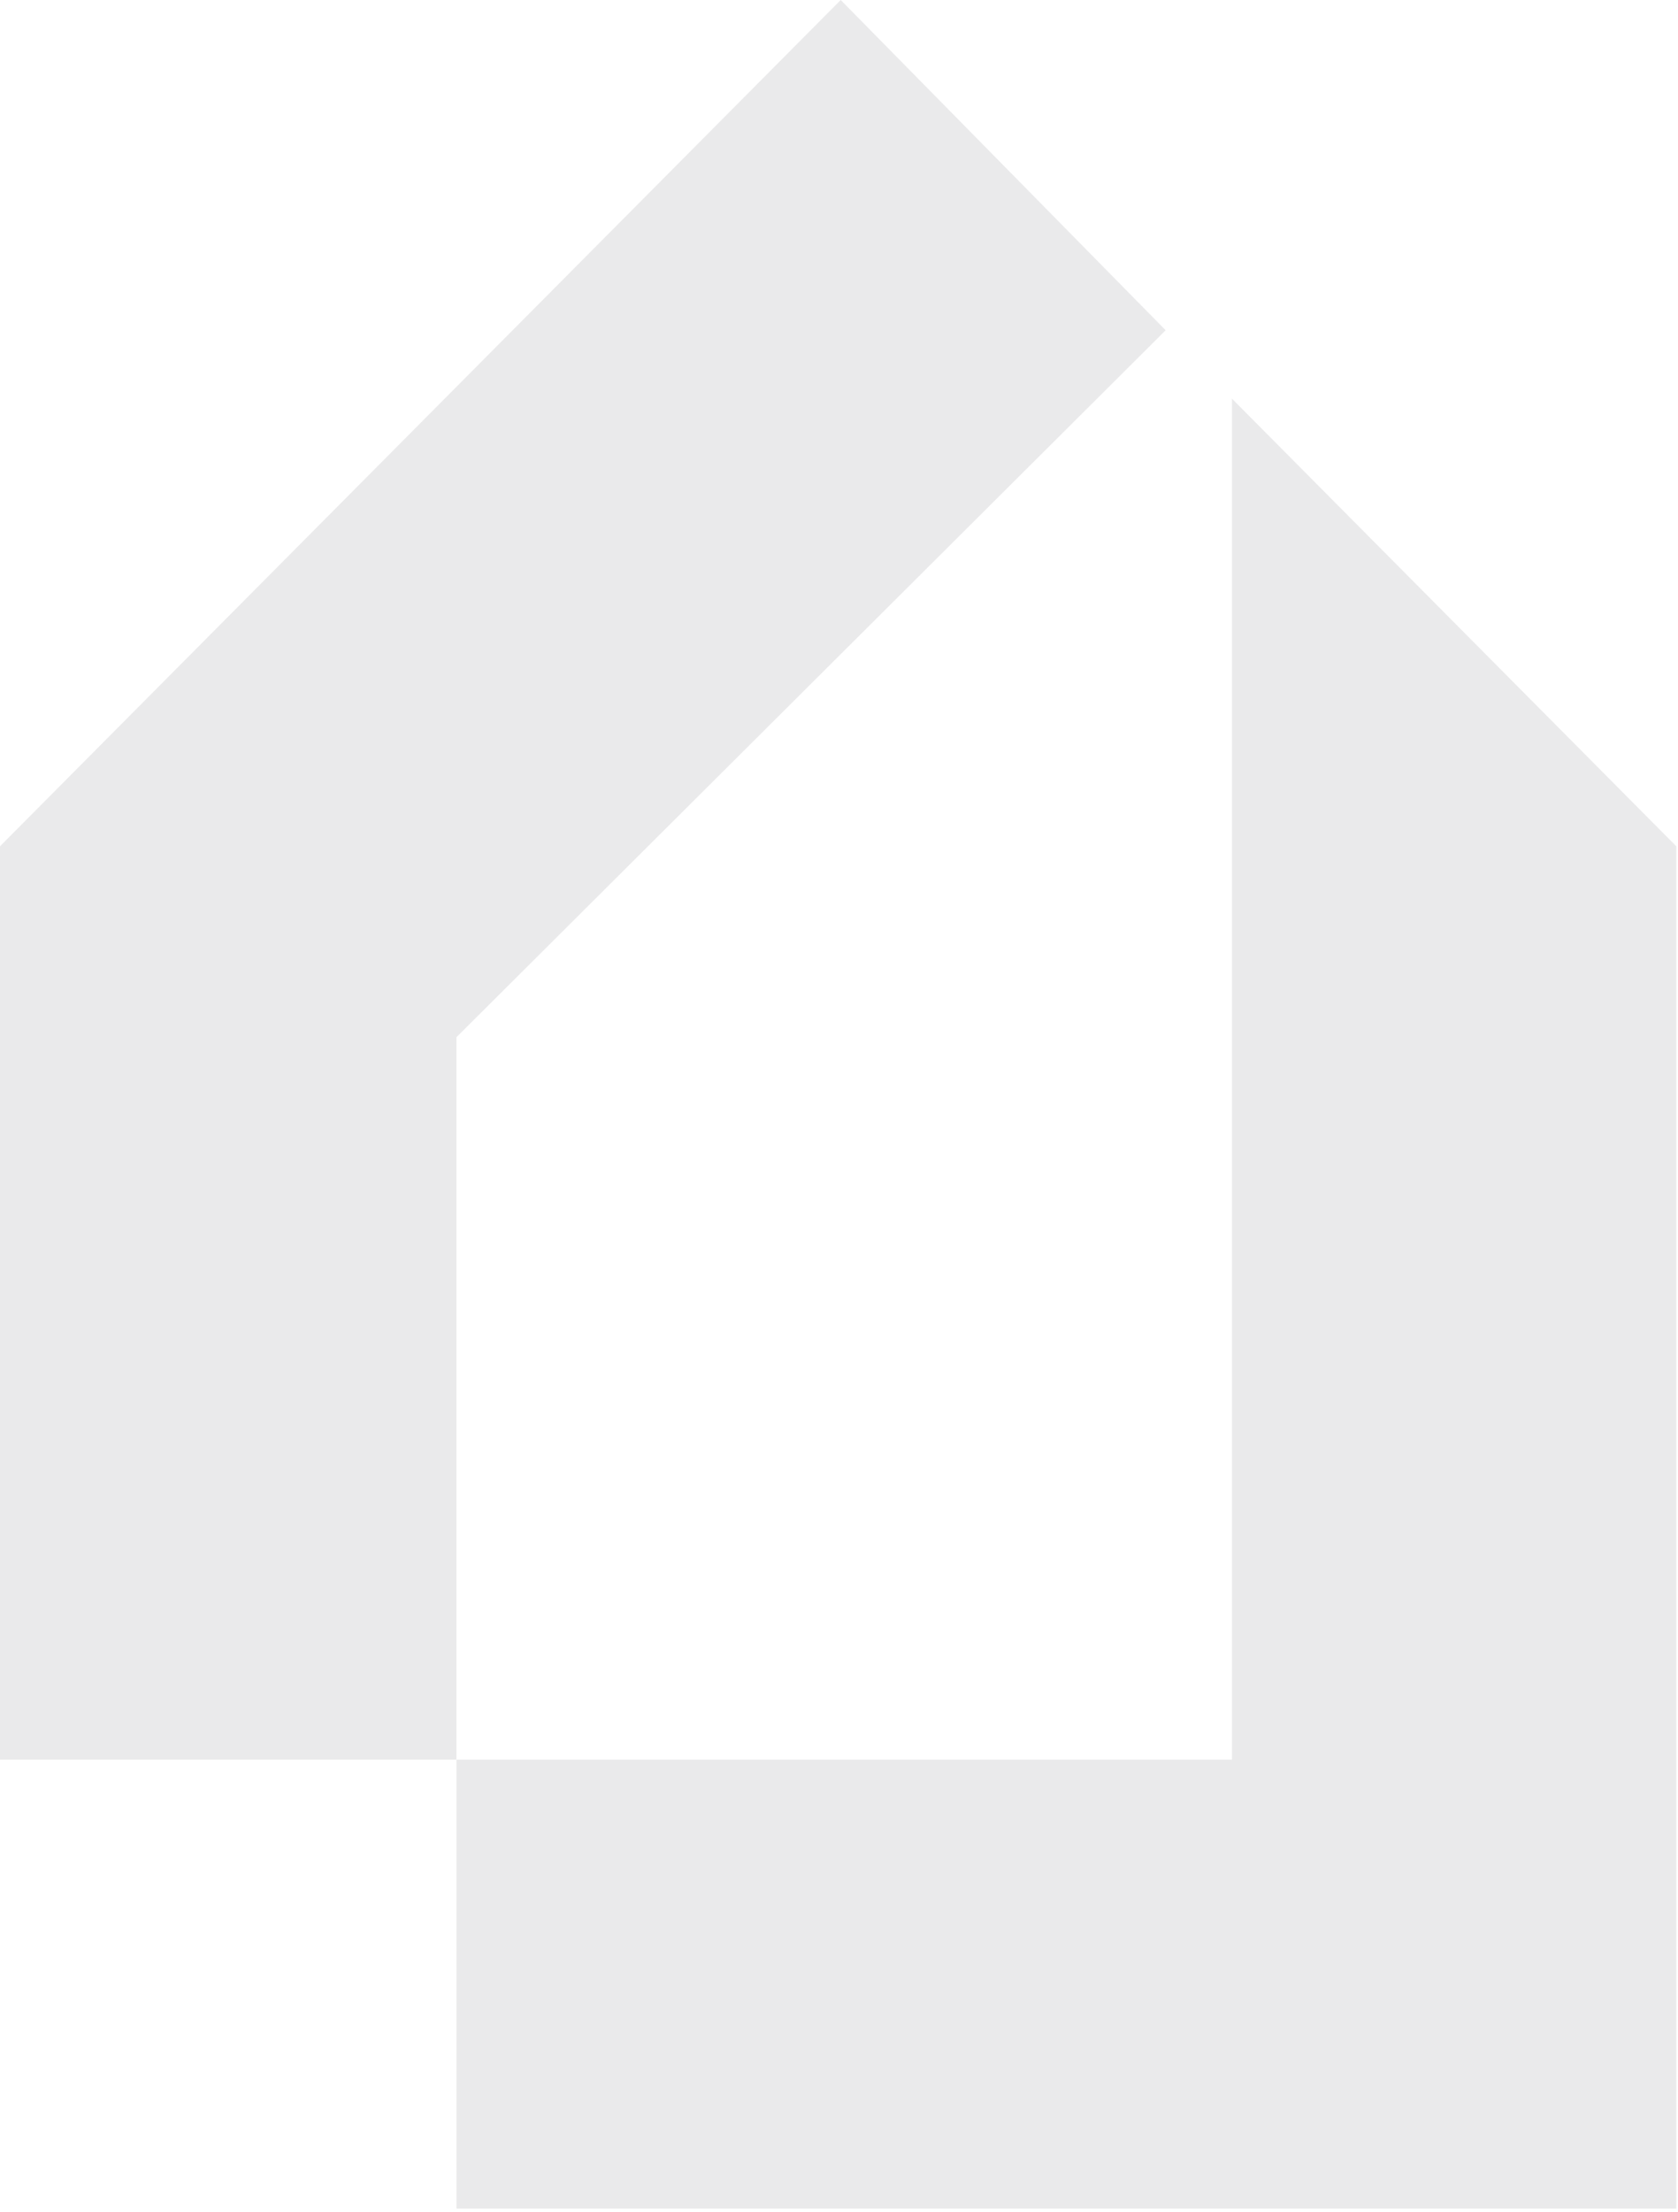
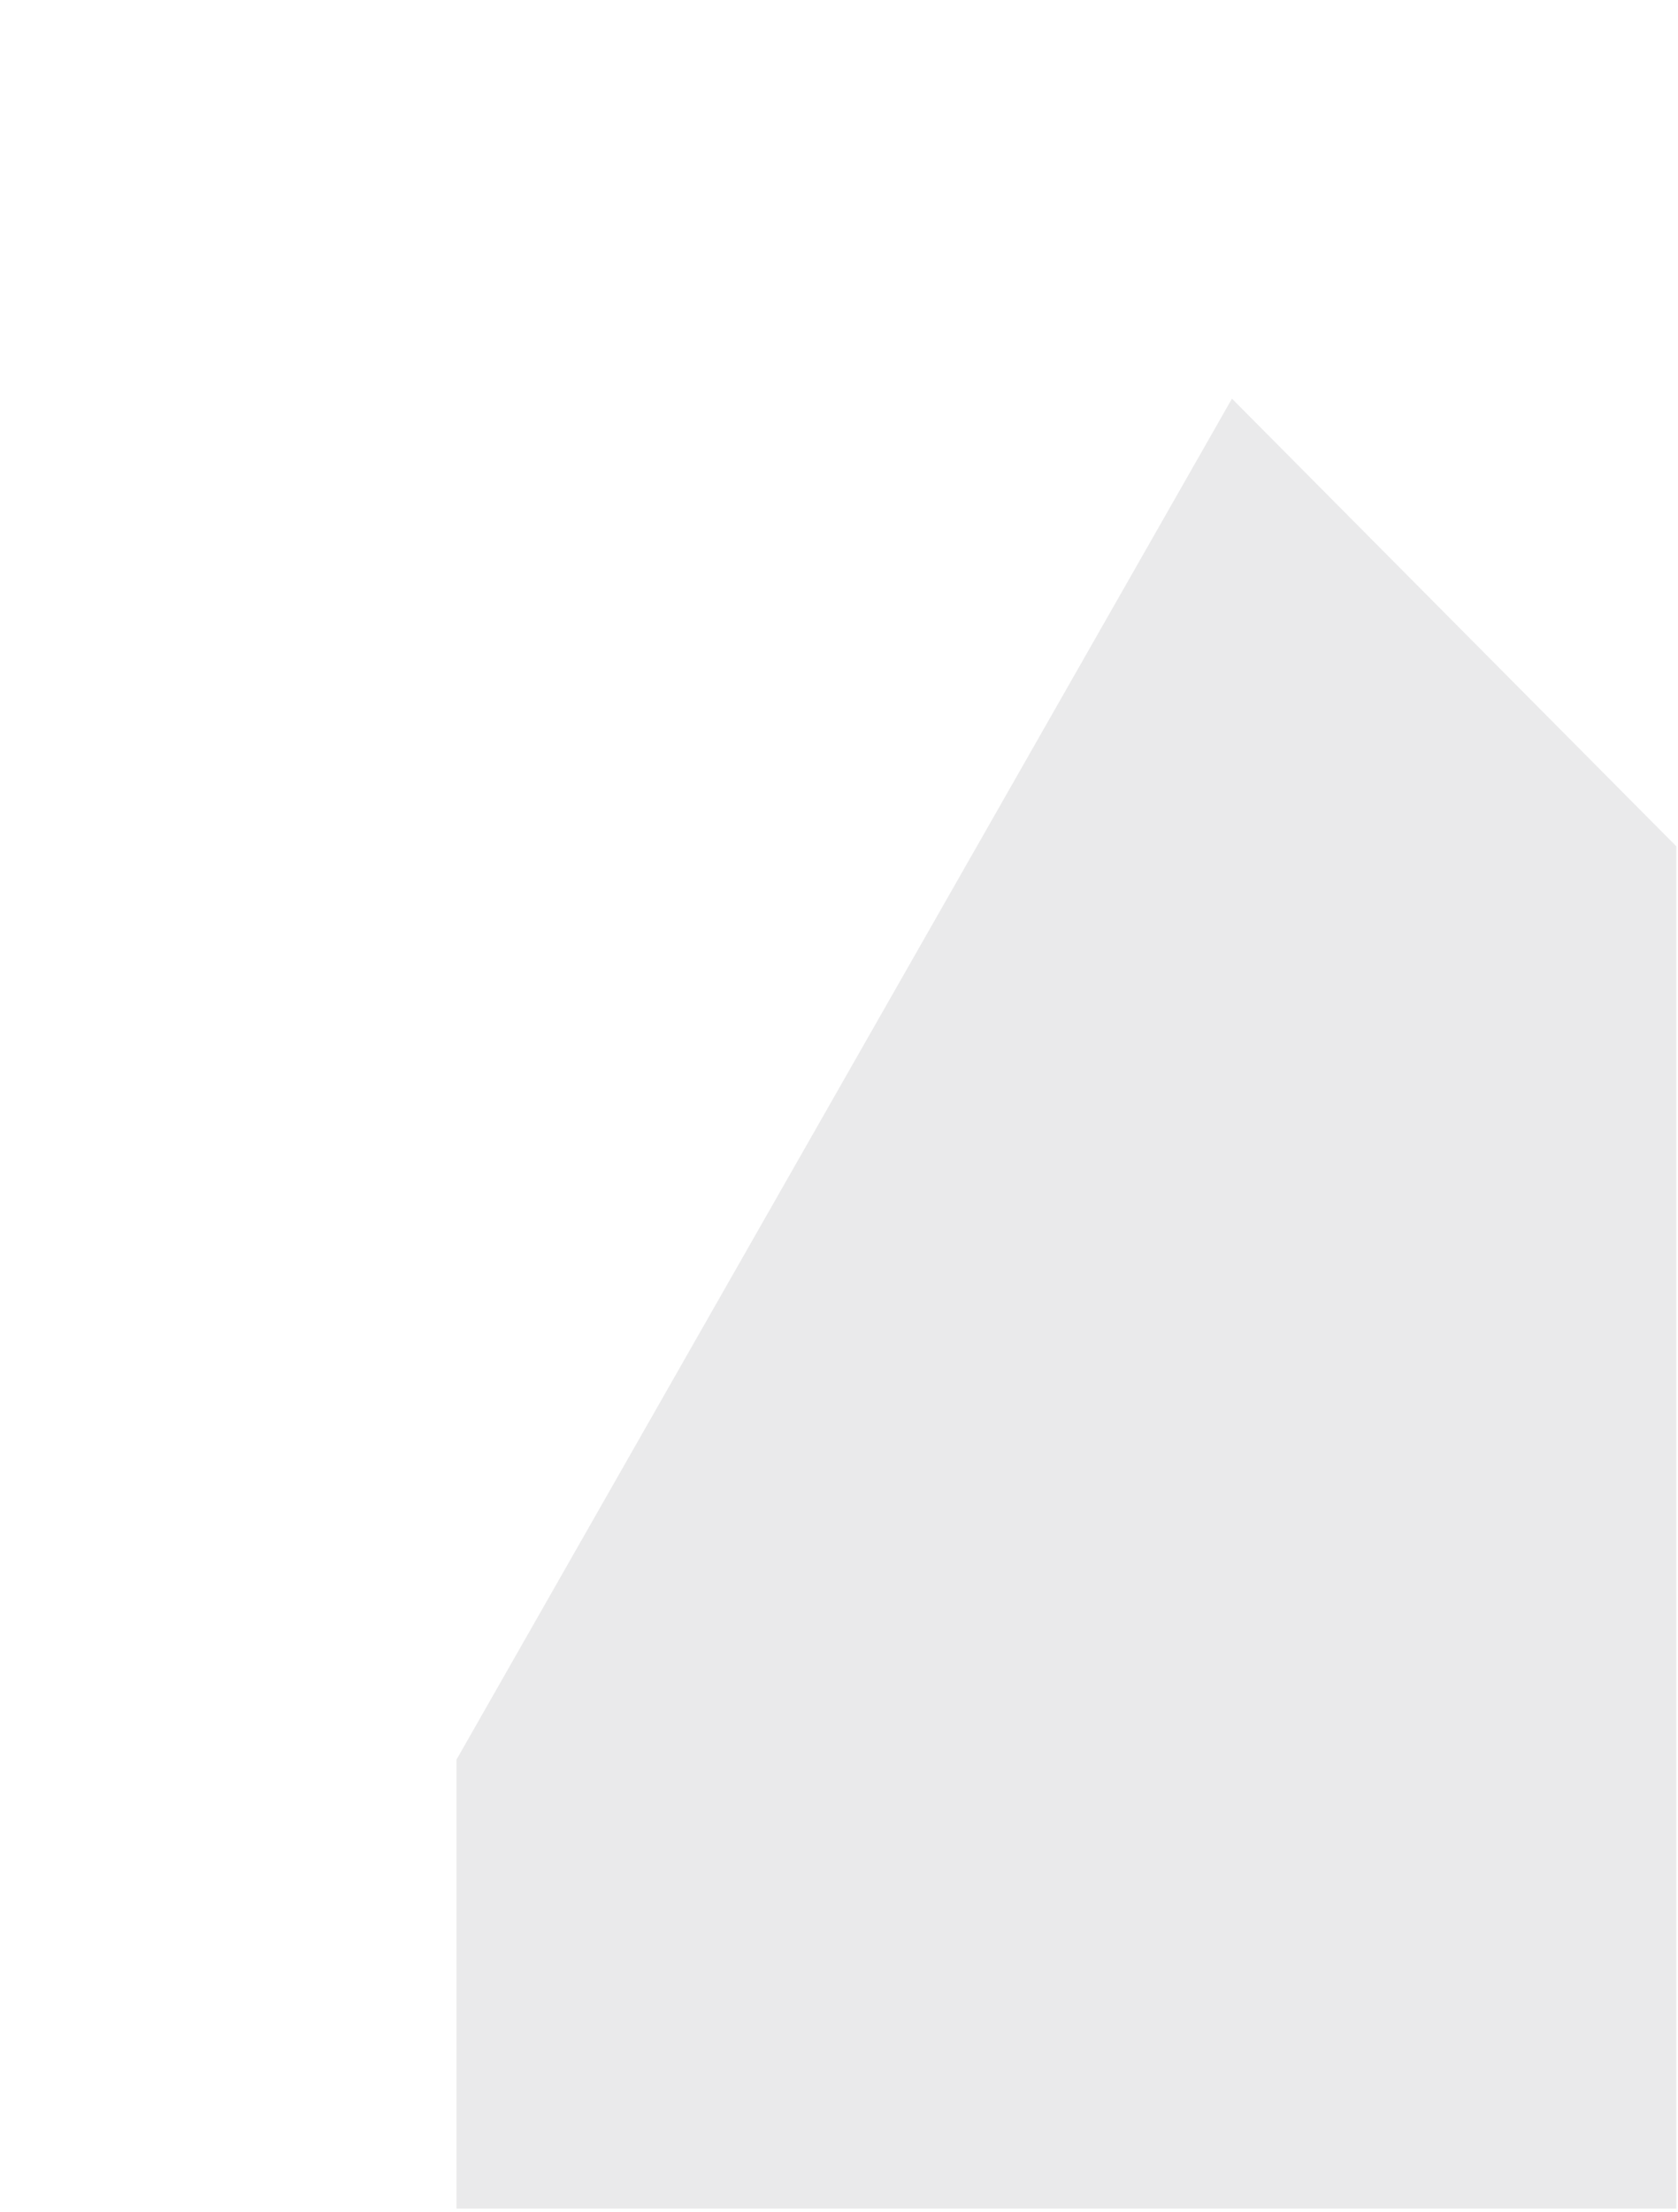
<svg xmlns="http://www.w3.org/2000/svg" width="425" height="560" viewBox="0 0 425 560" fill="none">
-   <path d="M295.234 83.606L212.934 0L0 214.241V445.463H115.612V262.575L295.234 83.606Z" fill="#EAEAEB" />
-   <path d="M424.566 559.115V214.24L312.027 100.922V445.463L115.615 445.463V559.115H424.566Z" fill="#EAEAEB" />
+   <path d="M424.566 559.115V214.24L312.027 100.922L115.615 445.463V559.115H424.566Z" fill="#EAEAEB" />
</svg>